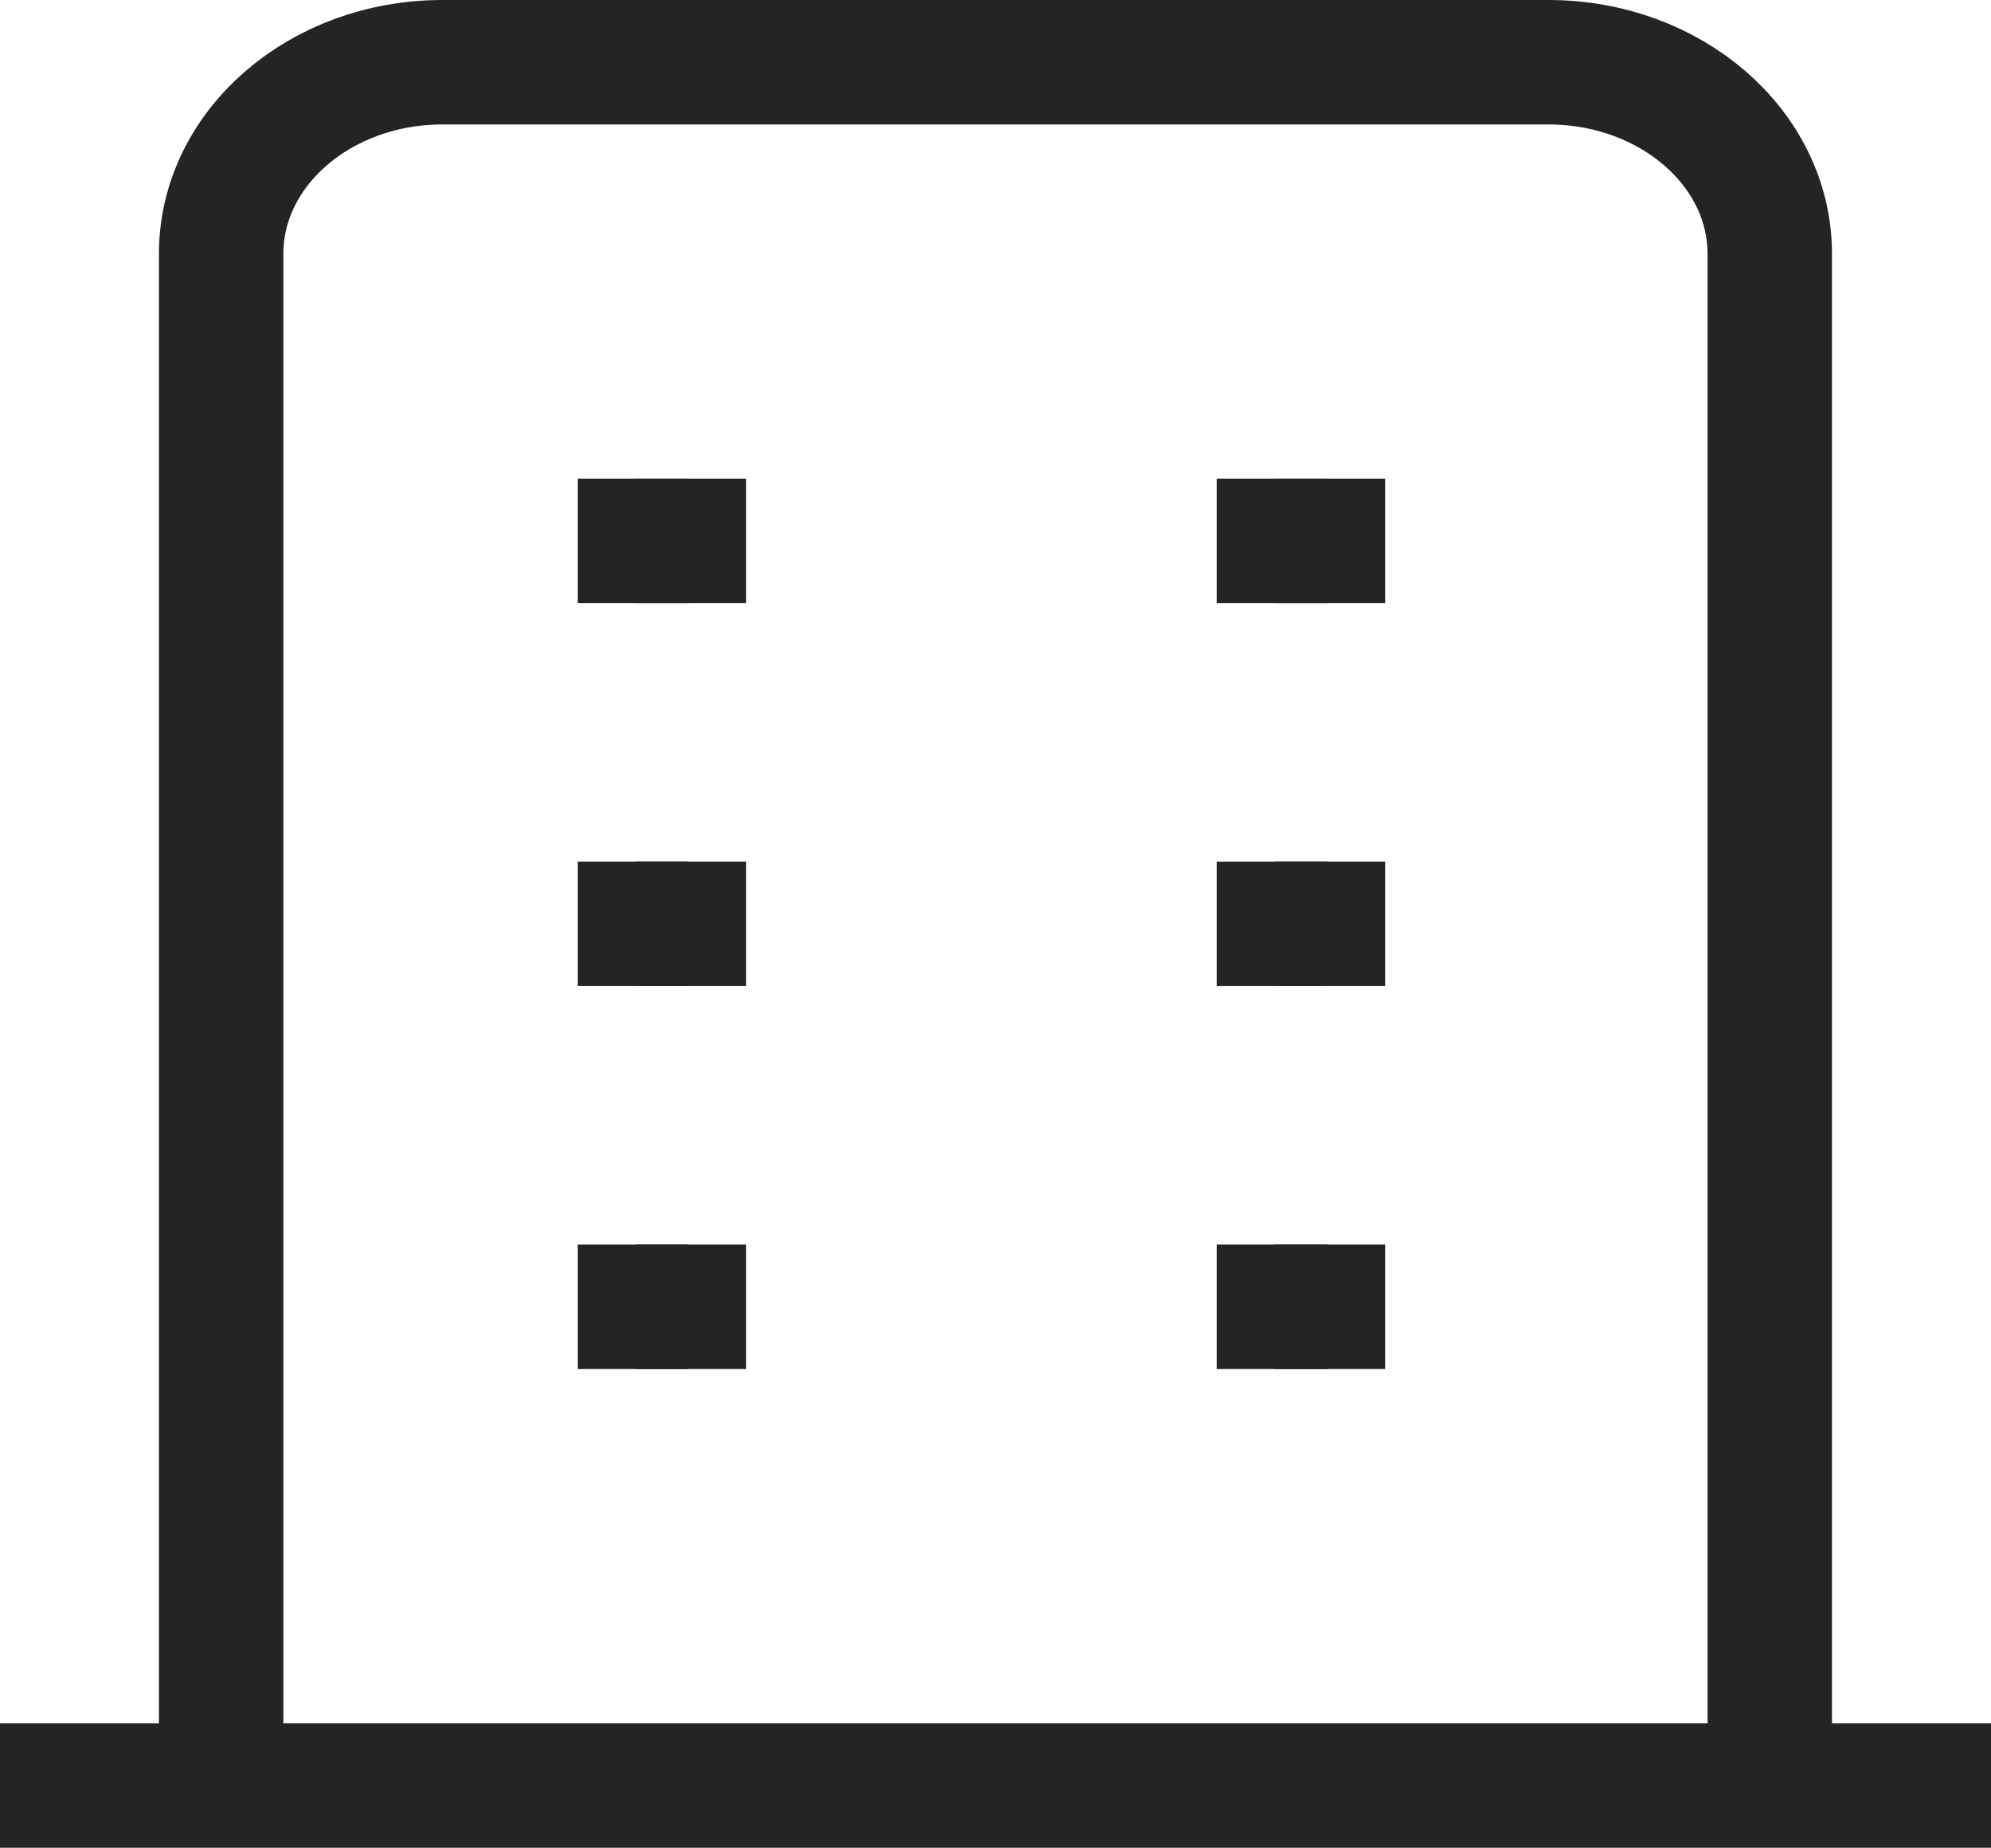
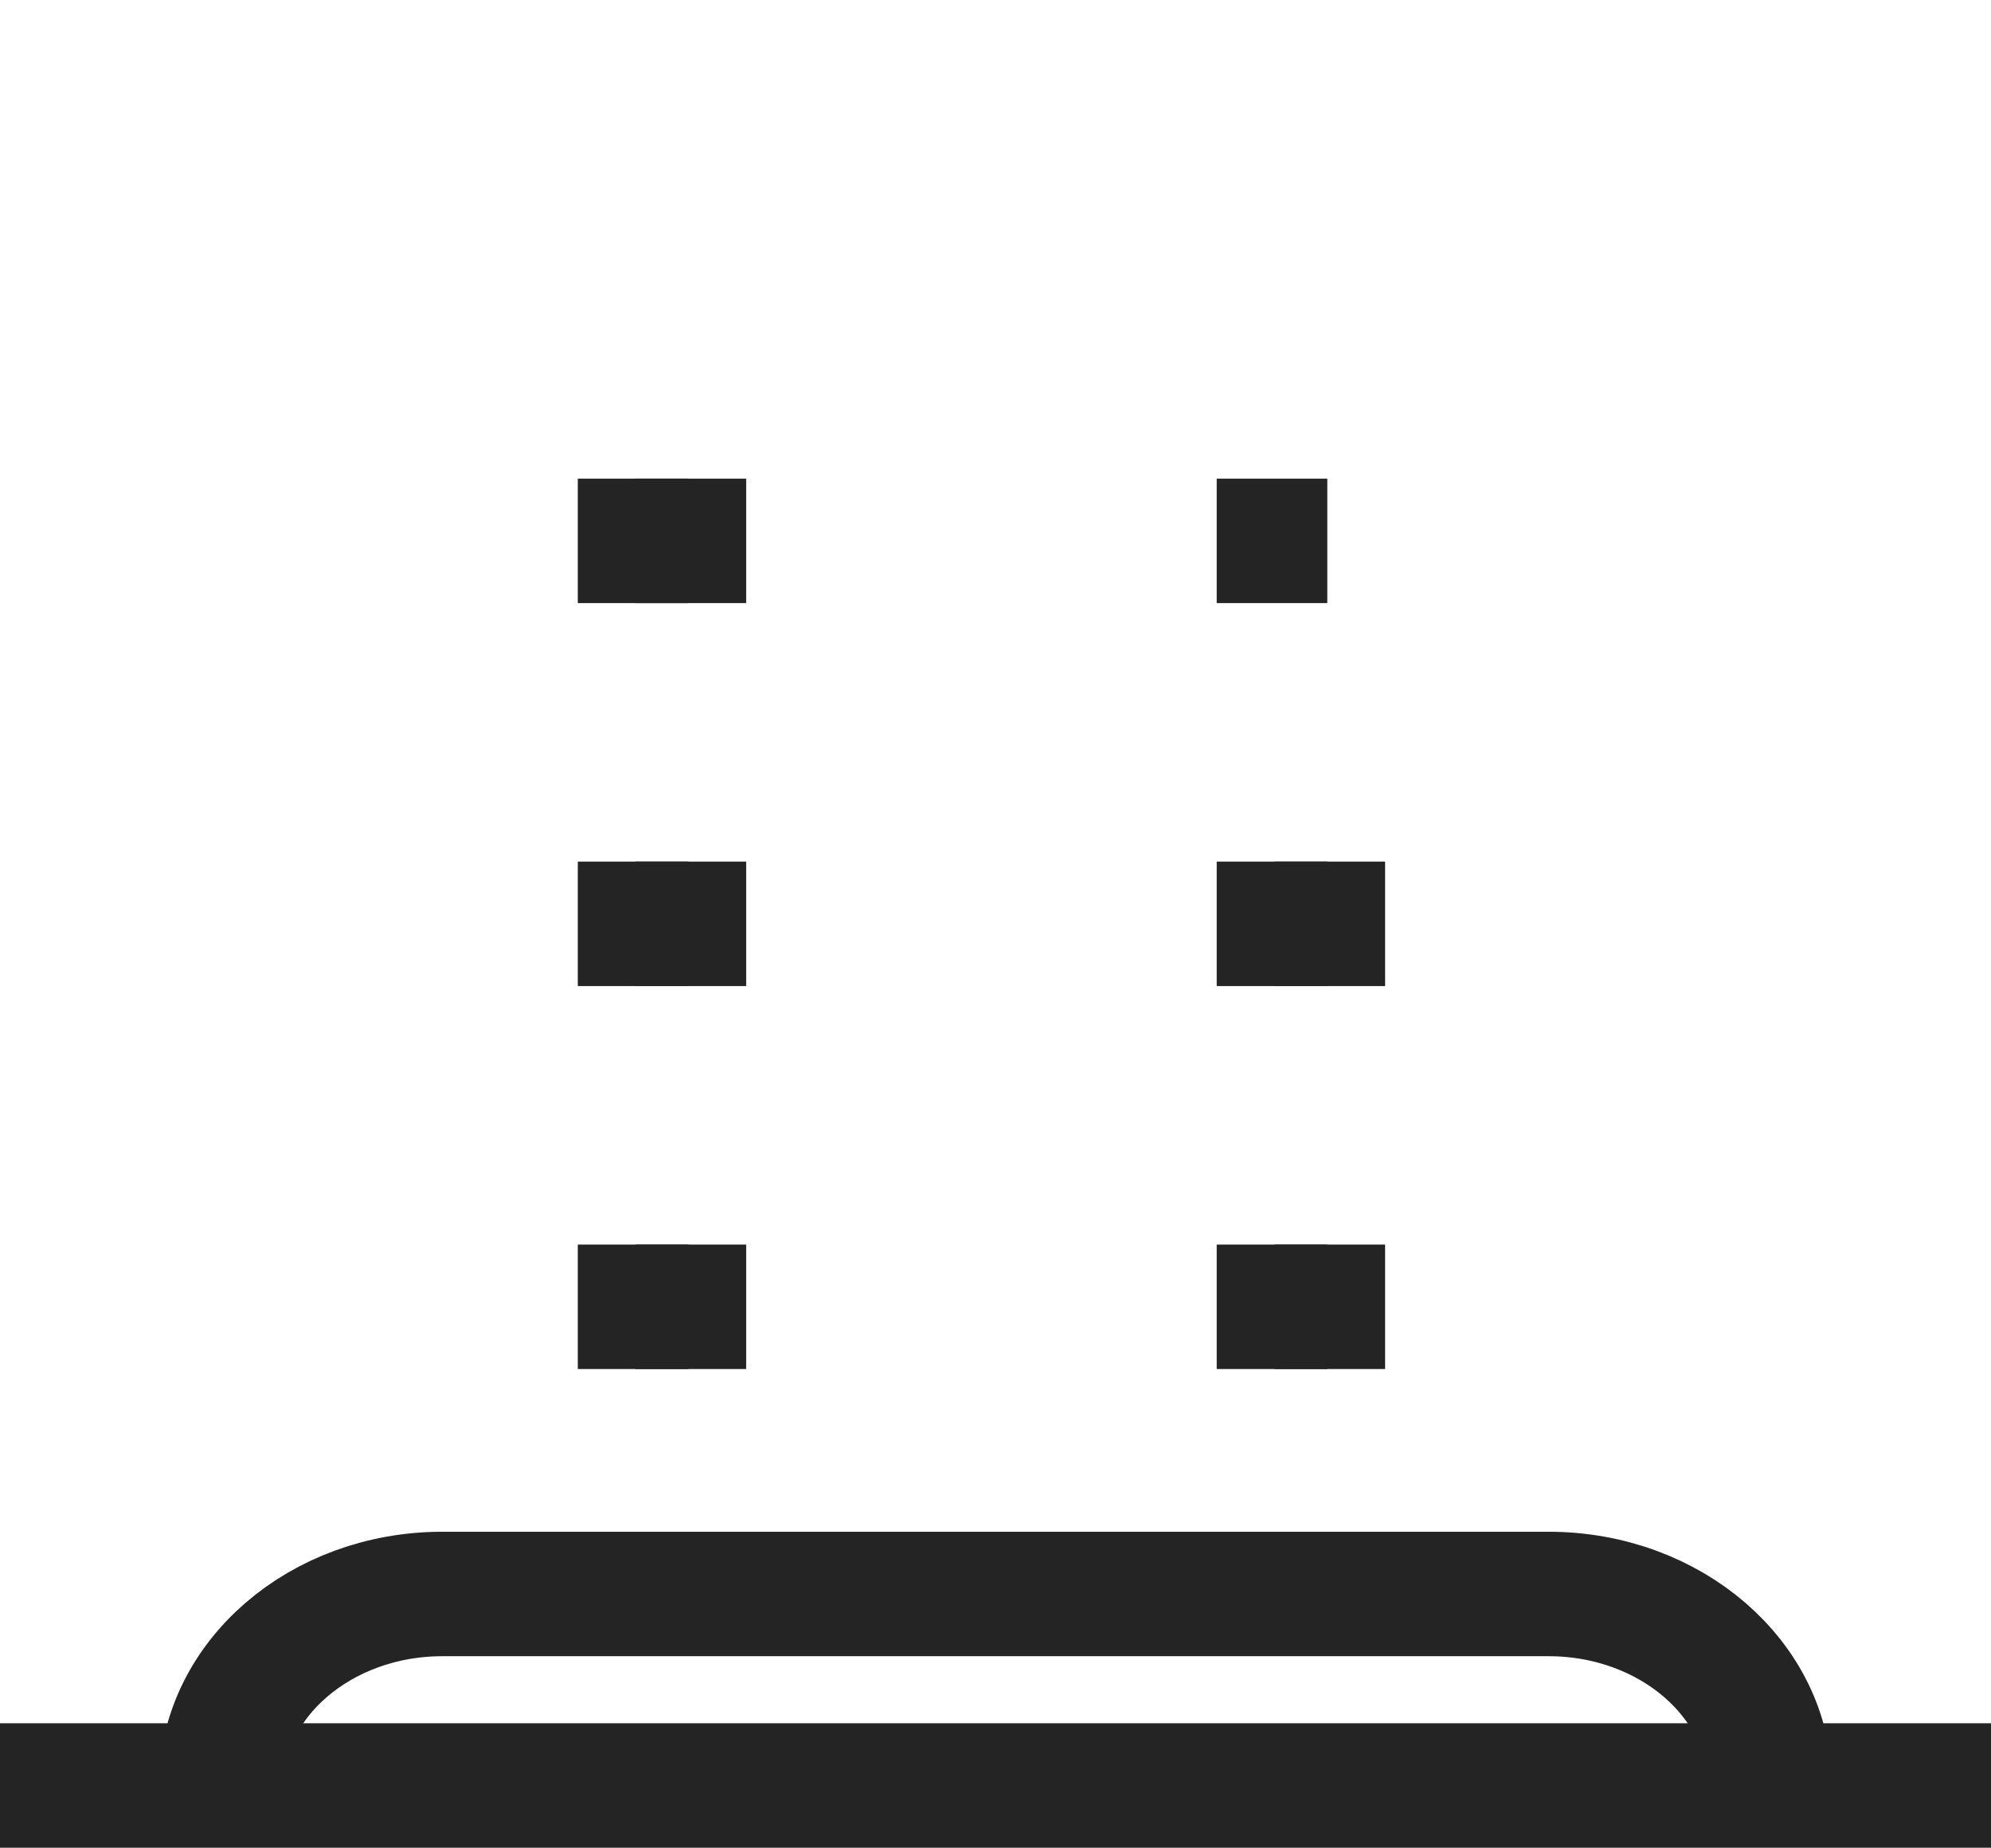
<svg xmlns="http://www.w3.org/2000/svg" width="48" height="44.537" viewBox="0 0 48 44.537">
  <g id="biuro_icon" transform="translate(-1102.488 -460.176)">
    <g id="Group_3568" data-name="Group 3568" transform="translate(1102.488 461.676)">
      <line id="Line_35" data-name="Line 35" x2="48" transform="translate(0 41.537)" fill="none" stroke="#242424" stroke-width="3" />
-       <line id="Line_36" data-name="Line 36" x2="2.666" transform="translate(30.727 11.537)" fill="none" stroke="#242424" stroke-width="3" />
      <line id="Line_37" data-name="Line 37" x2="2.666" transform="translate(30.727 20.768)" fill="none" stroke="#242424" stroke-width="3" />
      <line id="Line_38" data-name="Line 38" x2="2.666" transform="translate(30.727 29.999)" fill="none" stroke="#242424" stroke-width="3" />
      <line id="Line_39" data-name="Line 39" x2="2.666" transform="translate(29.333 11.537)" fill="none" stroke="#242424" stroke-width="3" />
      <line id="Line_40" data-name="Line 40" x2="2.666" transform="translate(29.333 20.768)" fill="none" stroke="#242424" stroke-width="3" />
      <line id="Line_41" data-name="Line 41" x2="2.666" transform="translate(29.333 29.999)" fill="none" stroke="#242424" stroke-width="3" />
-       <path id="Path_1845" data-name="Path 1845" d="M7.89,50.014V13.093c0-2.549,2.39-4.617,5.335-4.617H39.889c2.945,0,5.335,2.068,5.335,4.617V50.014" transform="translate(-2.558 -8.476)" fill="none" stroke="#242424" stroke-width="3" />
+       <path id="Path_1845" data-name="Path 1845" d="M7.89,50.014c0-2.549,2.39-4.617,5.335-4.617H39.889c2.945,0,5.335,2.068,5.335,4.617V50.014" transform="translate(-2.558 -8.476)" fill="none" stroke="#242424" stroke-width="3" />
      <line id="Line_42" data-name="Line 42" x2="2.666" transform="translate(15.323 11.537)" fill="none" stroke="#242424" stroke-width="3" />
      <line id="Line_43" data-name="Line 43" x2="2.666" transform="translate(15.323 20.768)" fill="none" stroke="#242424" stroke-width="3" />
      <line id="Line_44" data-name="Line 44" x2="2.666" transform="translate(15.323 29.999)" fill="none" stroke="#242424" stroke-width="3" />
      <line id="Line_45" data-name="Line 45" x2="2.666" transform="translate(13.93 11.537)" fill="none" stroke="#242424" stroke-width="3" />
      <line id="Line_46" data-name="Line 46" x2="2.666" transform="translate(13.93 29.999)" fill="none" stroke="#242424" stroke-width="3" />
      <line id="Line_47" data-name="Line 47" x2="2.666" transform="translate(13.93 20.768)" fill="none" stroke="#242424" stroke-width="3" />
    </g>
  </g>
</svg>